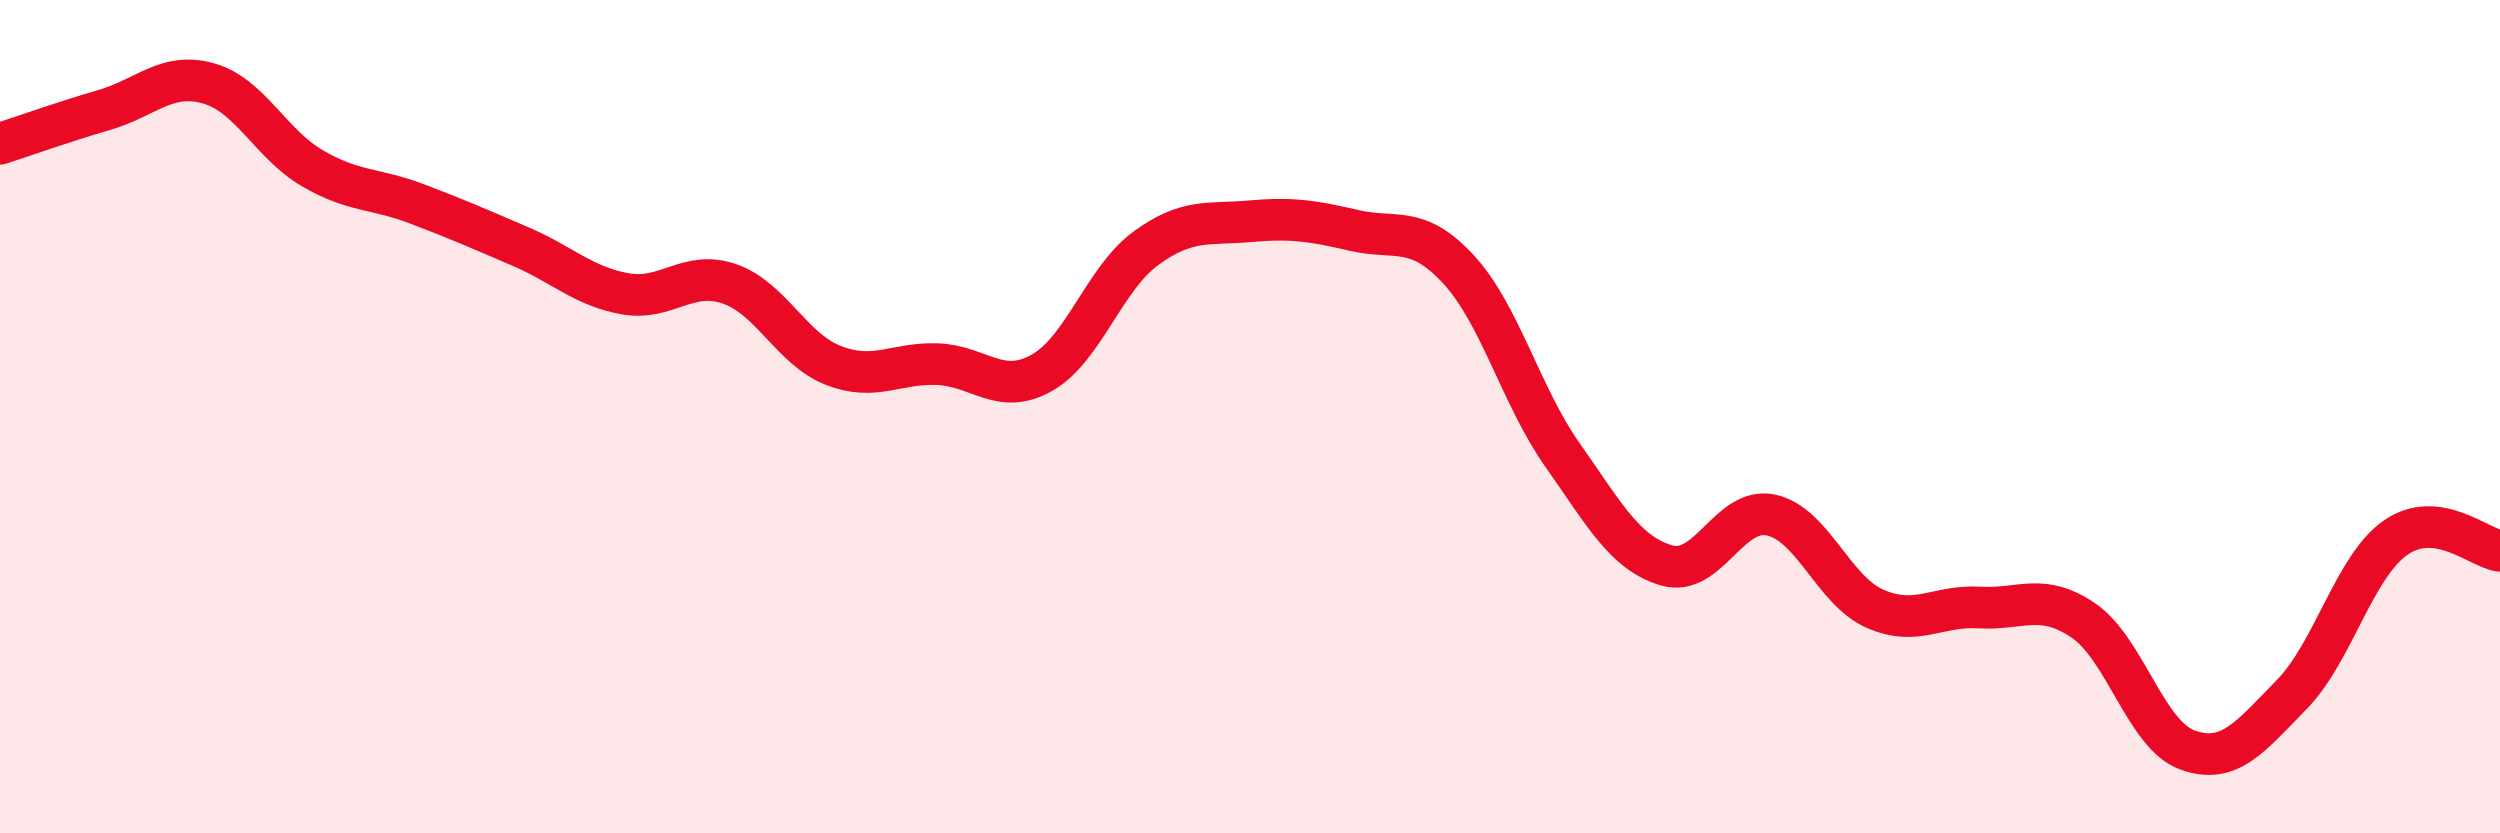
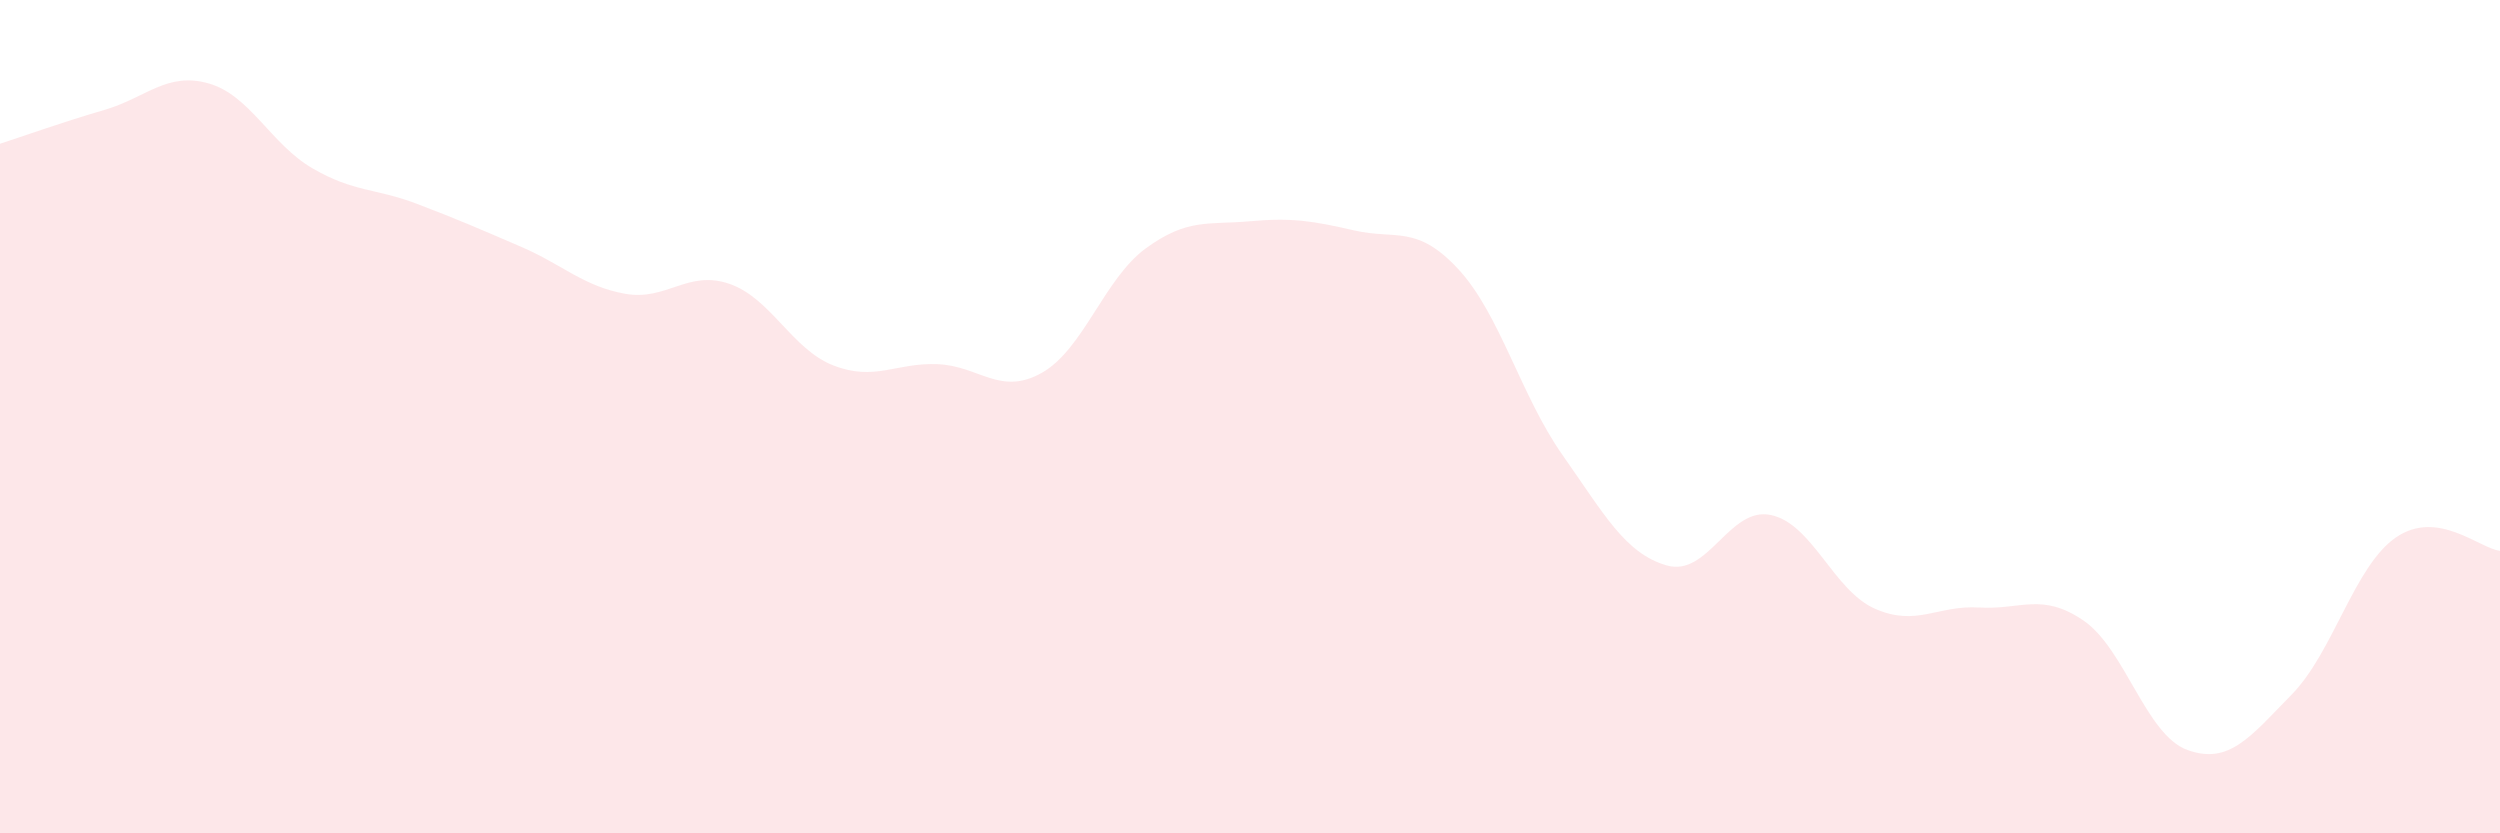
<svg xmlns="http://www.w3.org/2000/svg" width="60" height="20" viewBox="0 0 60 20">
  <path d="M 0,3.45 C 0.5,3.29 1.5,2.93 2.5,2.64 C 3.5,2.35 4,1.72 5,2 C 6,2.28 6.5,3.46 7.5,4.04 C 8.5,4.62 9,4.51 10,4.89 C 11,5.27 11.5,5.49 12.5,5.92 C 13.5,6.35 14,6.87 15,7.05 C 16,7.23 16.5,6.47 17.5,6.81 C 18.5,7.15 19,8.38 20,8.77 C 21,9.16 21.5,8.7 22.5,8.74 C 23.5,8.78 24,9.51 25,8.95 C 26,8.39 26.5,6.69 27.5,5.96 C 28.5,5.23 29,5.4 30,5.31 C 31,5.22 31.5,5.3 32.5,5.53 C 33.5,5.76 34,5.38 35,6.46 C 36,7.54 36.5,9.5 37.5,10.92 C 38.5,12.34 39,13.28 40,13.57 C 41,13.86 41.5,12.15 42.5,12.36 C 43.5,12.57 44,14.17 45,14.61 C 46,15.05 46.5,14.52 47.5,14.58 C 48.5,14.64 49,14.21 50,14.89 C 51,15.57 51.5,17.64 52.5,18 C 53.5,18.36 54,17.69 55,16.67 C 56,15.65 56.5,13.59 57.5,12.9 C 58.5,12.21 59.5,13.16 60,13.22L60 20L0 20Z" fill="#EB0A25" opacity="0.1" stroke-linecap="round" stroke-linejoin="round" />
-   <path d="M 0,3.45 C 0.5,3.29 1.5,2.93 2.5,2.64 C 3.5,2.35 4,1.72 5,2 C 6,2.28 6.5,3.46 7.5,4.04 C 8.5,4.62 9,4.51 10,4.89 C 11,5.27 11.5,5.49 12.5,5.92 C 13.5,6.35 14,6.87 15,7.05 C 16,7.23 16.5,6.47 17.5,6.81 C 18.5,7.15 19,8.38 20,8.77 C 21,9.16 21.5,8.7 22.5,8.74 C 23.5,8.78 24,9.51 25,8.95 C 26,8.39 26.5,6.69 27.5,5.96 C 28.5,5.23 29,5.4 30,5.31 C 31,5.22 31.5,5.3 32.5,5.53 C 33.5,5.76 34,5.38 35,6.46 C 36,7.54 36.5,9.5 37.5,10.92 C 38.5,12.34 39,13.28 40,13.57 C 41,13.86 41.5,12.15 42.5,12.36 C 43.5,12.57 44,14.17 45,14.61 C 46,15.05 46.5,14.52 47.5,14.58 C 48.5,14.64 49,14.21 50,14.89 C 51,15.57 51.5,17.64 52.5,18 C 53.5,18.36 54,17.69 55,16.67 C 56,15.65 56.5,13.59 57.5,12.9 C 58.5,12.21 59.5,13.16 60,13.22" stroke="#EB0A25" stroke-width="1" fill="none" stroke-linecap="round" stroke-linejoin="round" />
</svg>